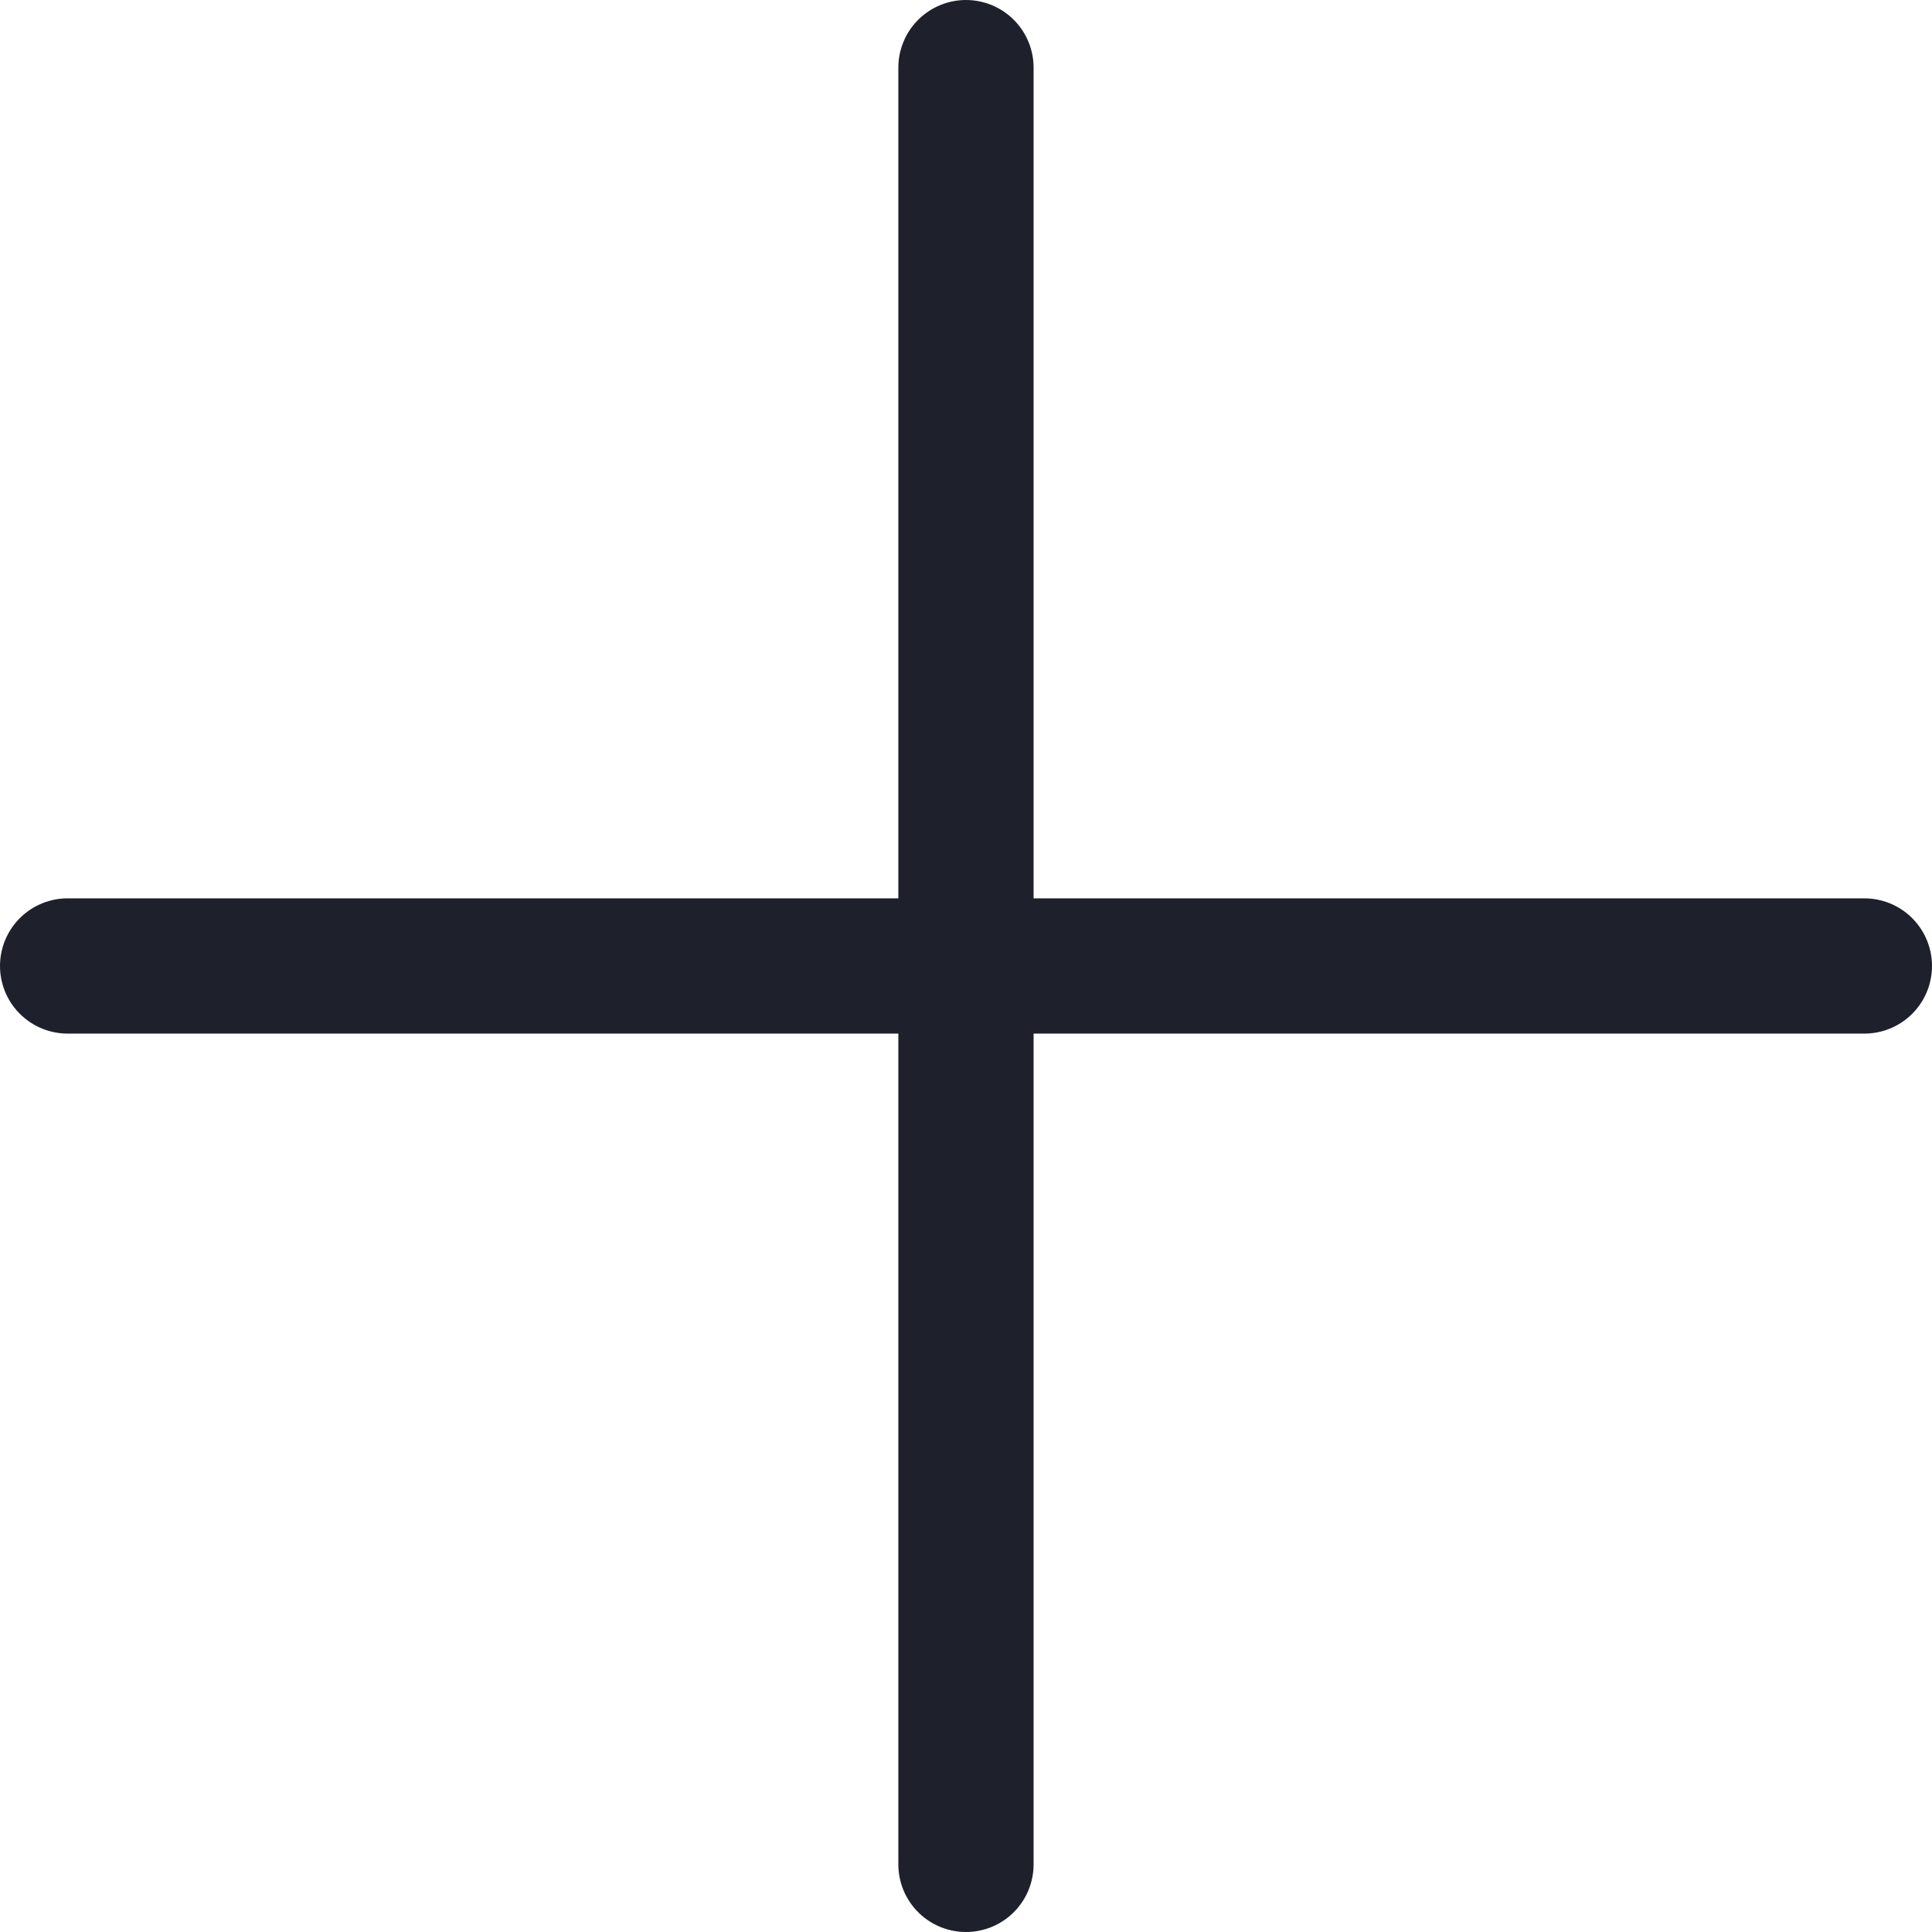
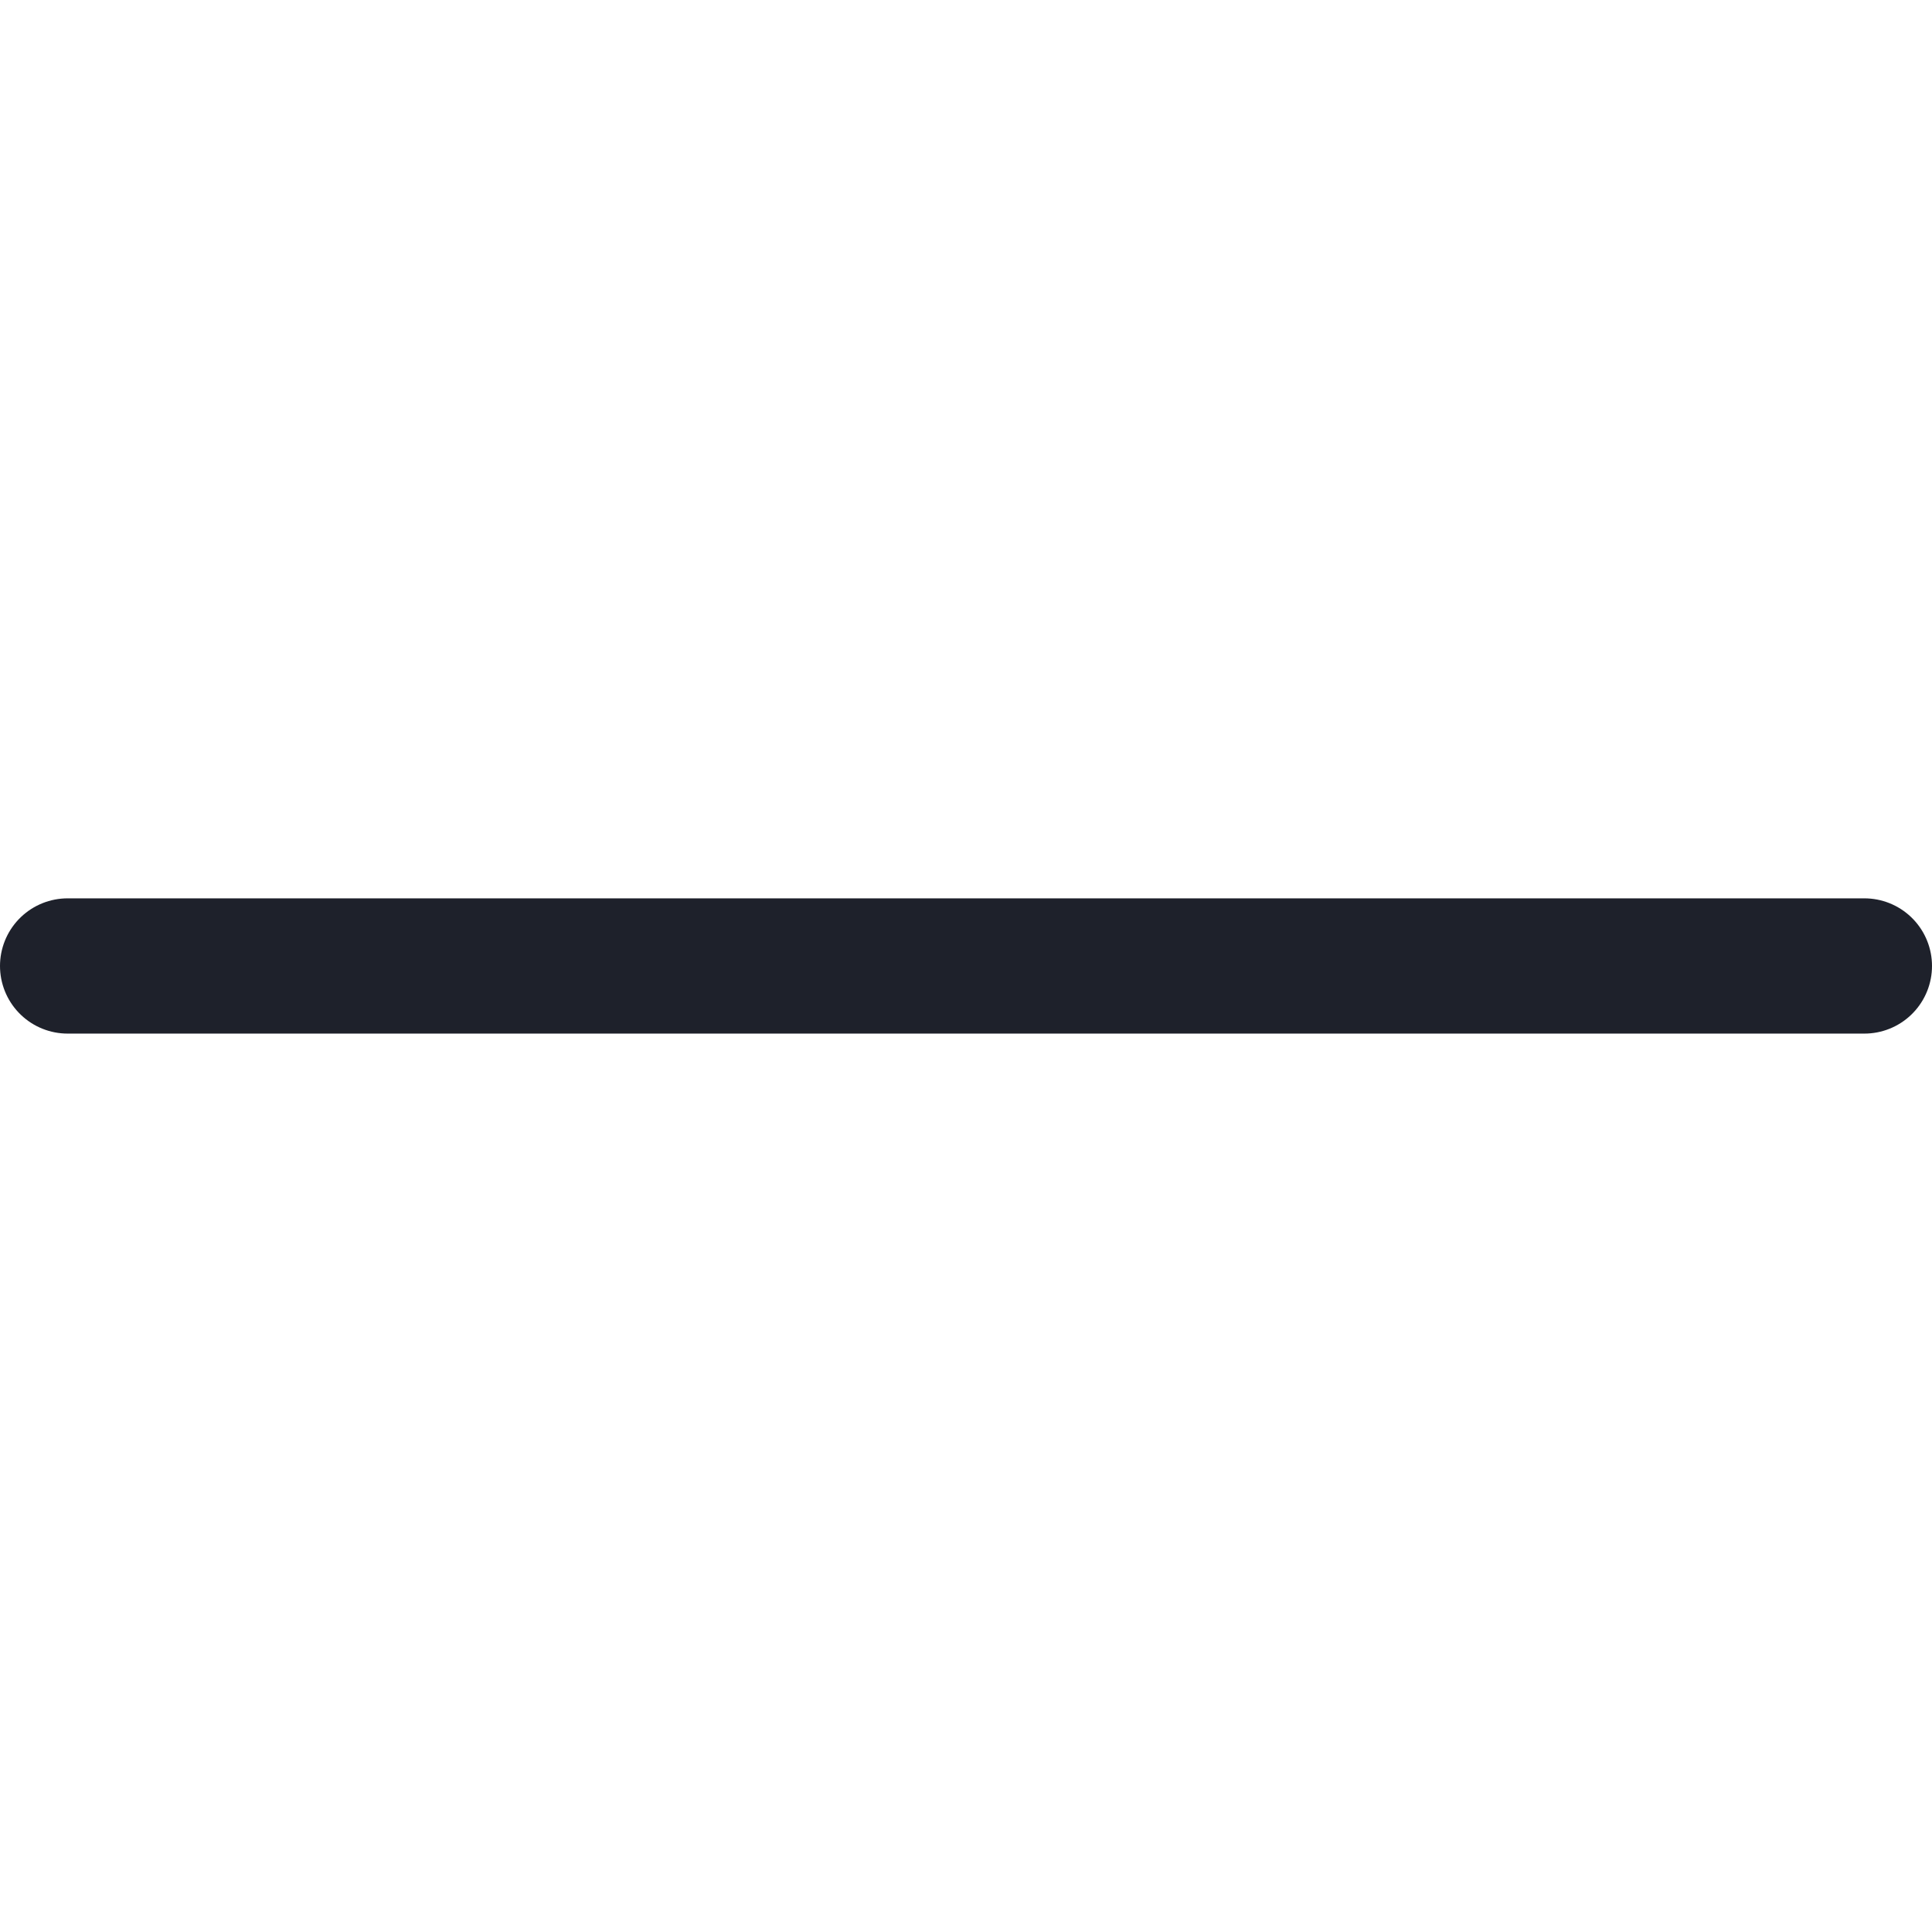
<svg xmlns="http://www.w3.org/2000/svg" width="28.569" height="28.569" viewBox="0 0 28.569 28.569">
  <g id="Gruppe_88" data-name="Gruppe 88" transform="translate(1 1)">
    <g id="Gruppe_87" data-name="Gruppe 87">
-       <path id="Pfad_69" data-name="Pfad 69" d="M45.5,18.958V45.527" transform="translate(-32.216 -18.958)" fill="none" stroke="#1e212b" stroke-linecap="round" stroke-linejoin="round" stroke-width="2" />
      <path id="Pfad_70" data-name="Pfad 70" d="M18.958,45.5H45.527" transform="translate(-18.958 -32.216)" fill="none" stroke="#1e212b" stroke-linecap="round" stroke-linejoin="round" stroke-width="2" />
    </g>
  </g>
</svg>